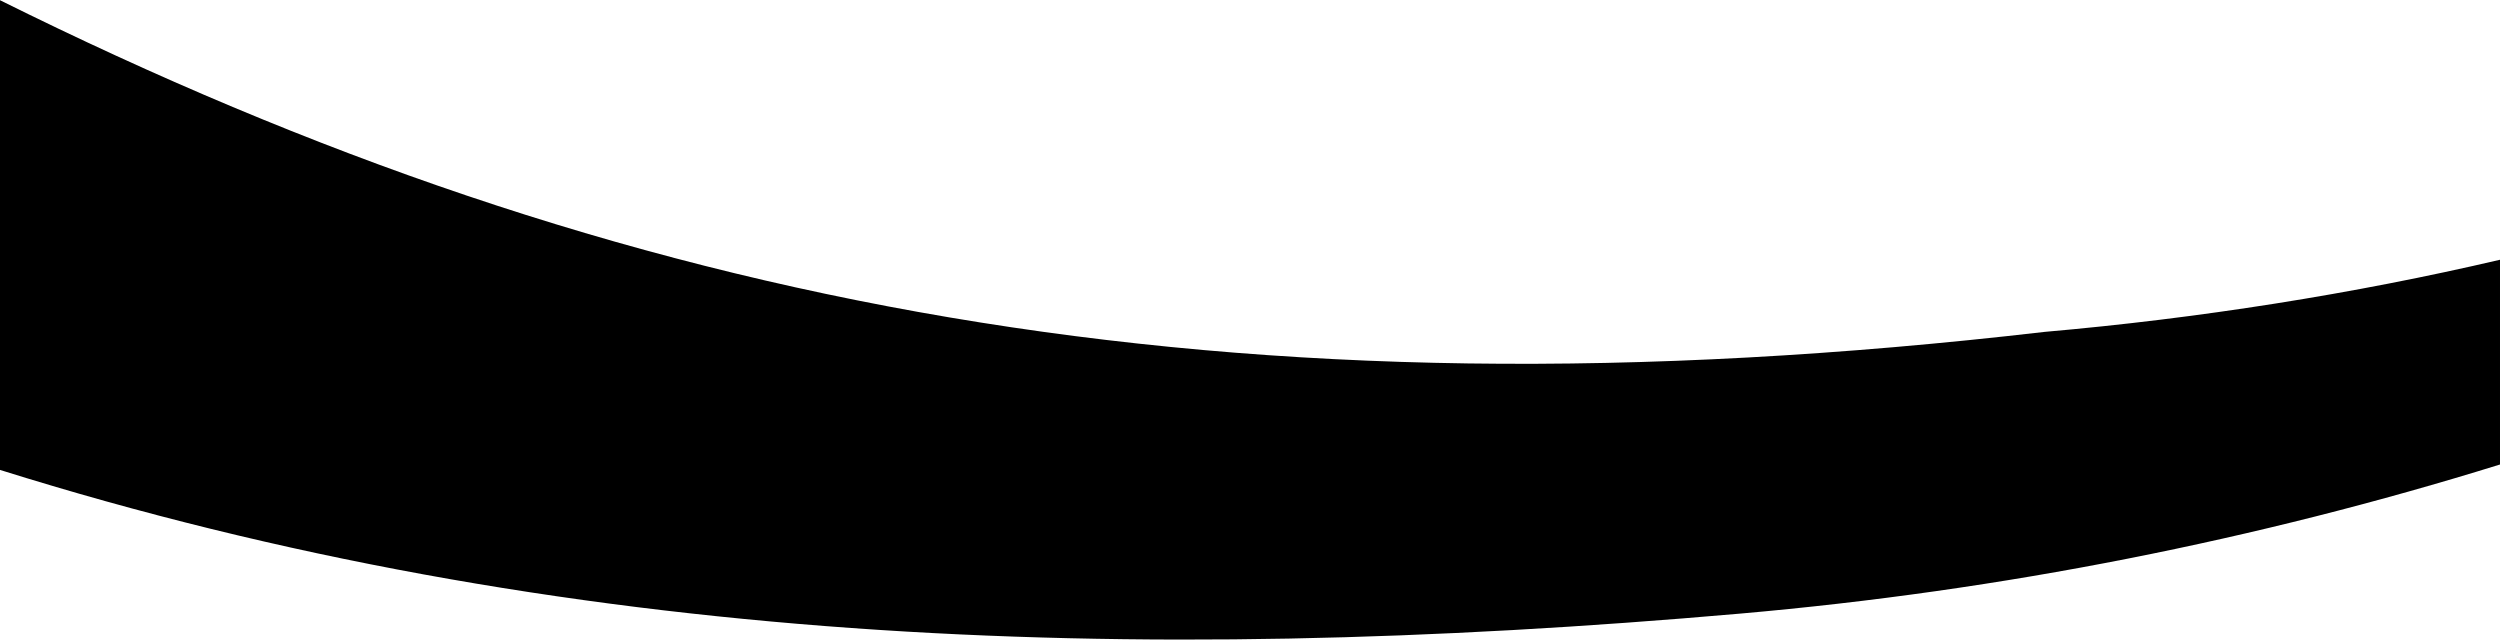
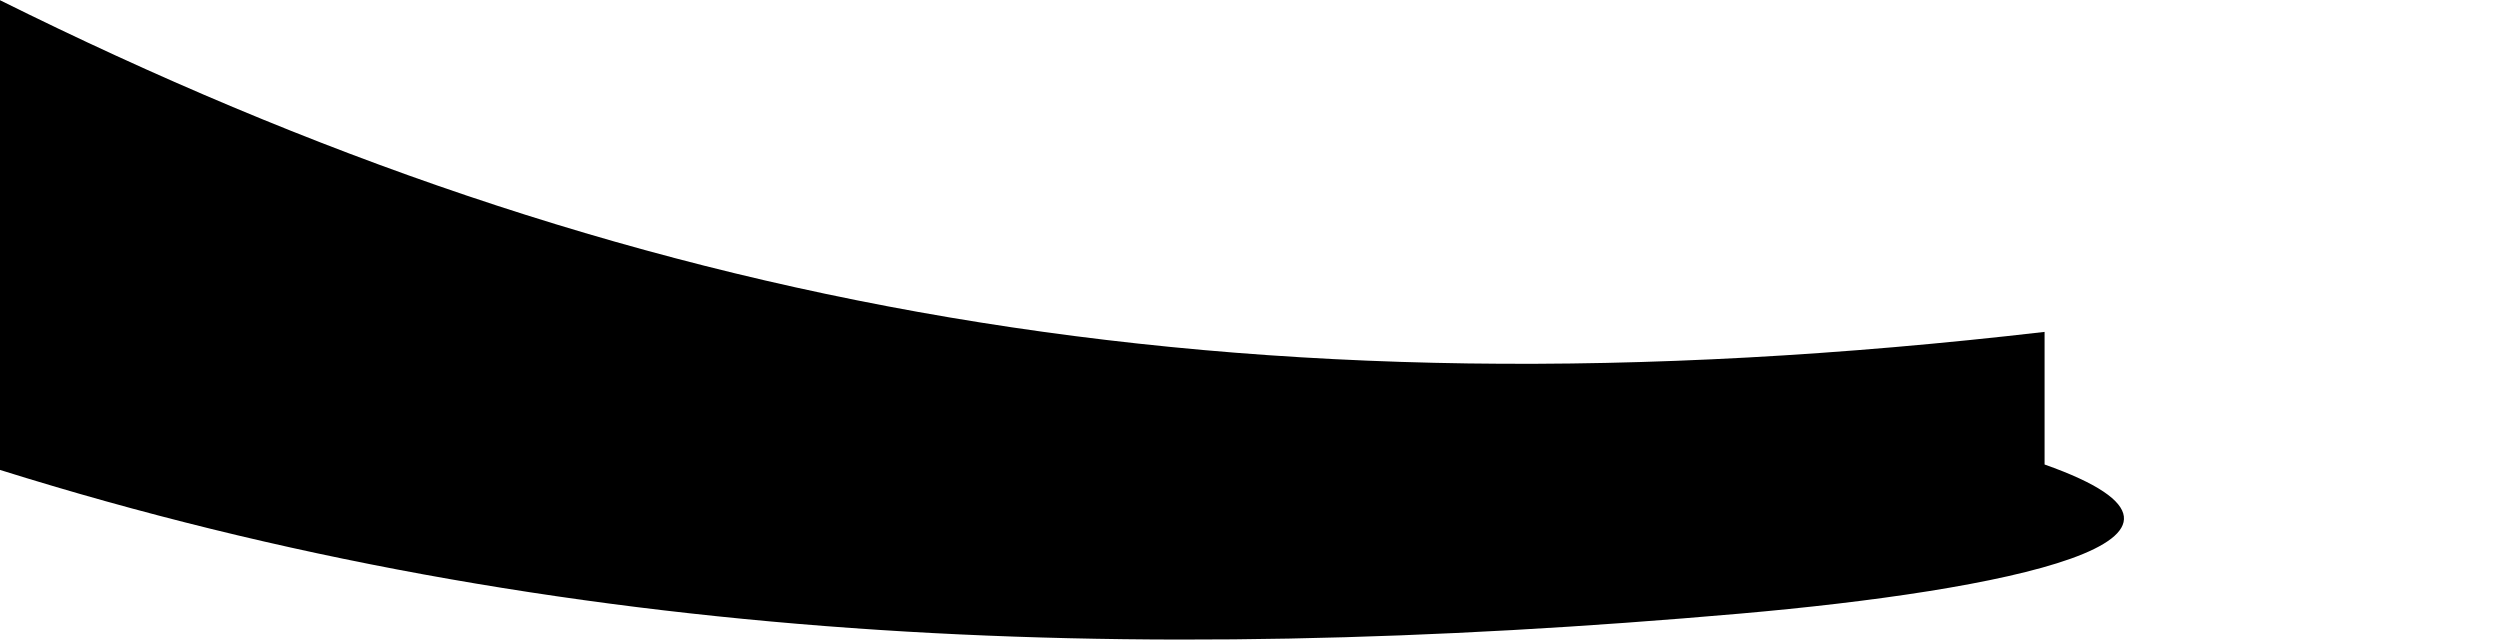
<svg xmlns="http://www.w3.org/2000/svg" width="100%" height="173" viewBox="0 0 676 173" fill="none">
-   <path opacity="0.9" fill-rule="evenodd" clip-rule="evenodd" d="M470.469 165.925C304.909 180.41 152.206 174.774 0 127.066V0.056C168.007 83.54 332.078 115.357 552.854 89.743C594.418 86.104 636.503 79.475 675.999 70.236V125.601C610.432 145.958 541.685 159.686 470.469 165.925Z" fill="url(#paint0_linear_555_3582)" style="" />
+   <path opacity="0.9" fill-rule="evenodd" clip-rule="evenodd" d="M470.469 165.925C304.909 180.41 152.206 174.774 0 127.066V0.056C168.007 83.54 332.078 115.357 552.854 89.743V125.601C610.432 145.958 541.685 159.686 470.469 165.925Z" fill="url(#paint0_linear_555_3582)" style="" />
  <defs>
    <linearGradient id="paint0_linear_555_3582" x1="710.445" y1="-116.188" x2="48.608" y2="-46.179" gradientUnits="userSpaceOnUse">
      <stop stop-color="#004B1E" style="stop-color:#004B1E;stop-color:color(display-p3 0 0.295 0.118);stop-opacity:1;" />
      <stop offset="1" stop-color="#07371A" style="stop-color:#07371A;stop-color:color(display-p3 0.028 0.216 0.102);stop-opacity:1;" />
    </linearGradient>
  </defs>
</svg>